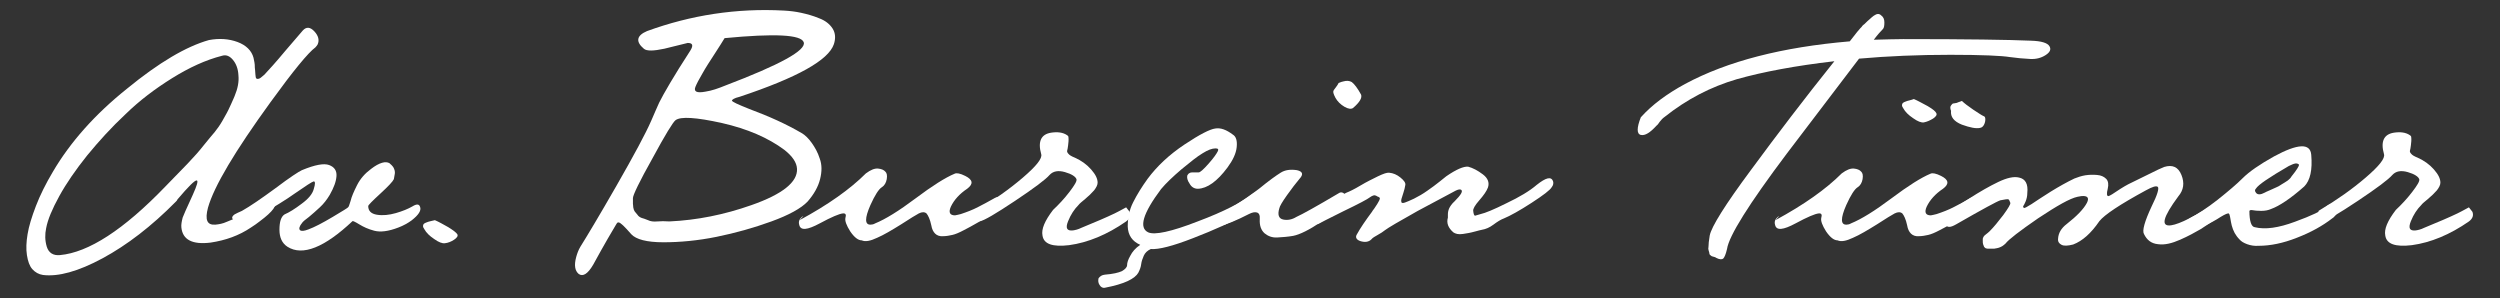
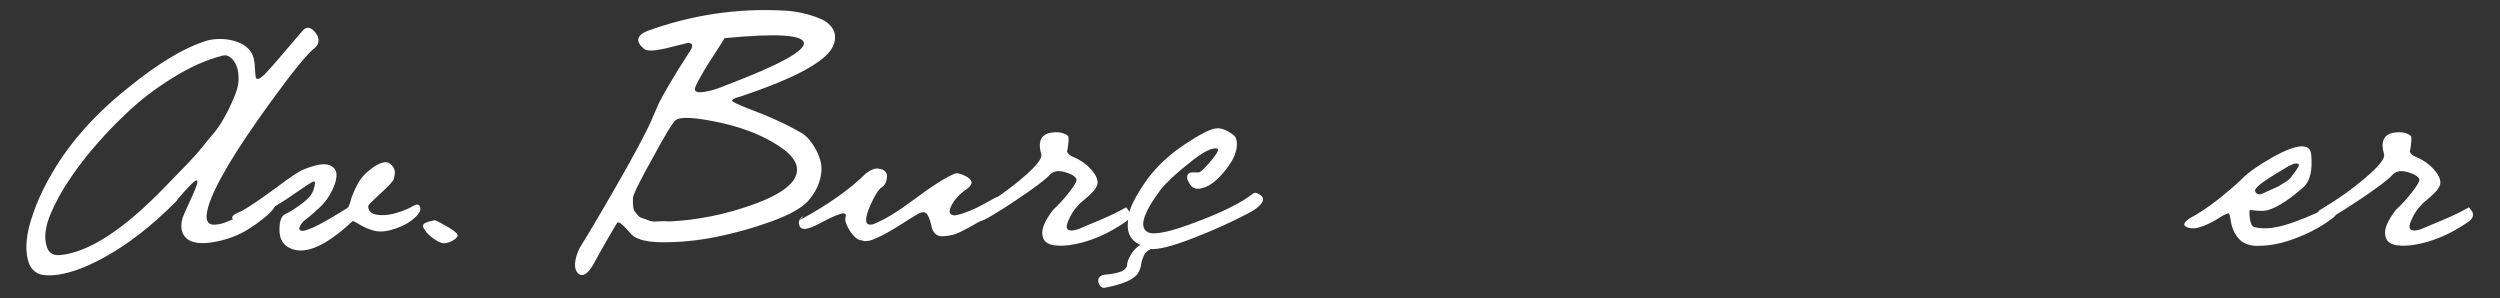
<svg xmlns="http://www.w3.org/2000/svg" version="1.1" id="Layer_1" x="0px" y="0px" viewBox="0 0 780.1 93.1" style="enable-background:new 0 0 780.1 93.1;" xml:space="preserve">
  <rect x="0" y="0" width="780.1" height="93.1" fill="#333333" stroke="none" />
  <style type="text/css">
	.st0{fill:#FFFFFF;}
</style>
  <g>
    <path class="st0" d="M65.2,12.5c3.2-0.6,6.2-0.4,8.9,0.6c2.7,1,4.4,2.7,5,4.9c0.1,0.4,0.2,1,0.3,1.5c0.1,0.6,0.1,0.9,0.1,1.1   c0,0.2,0,0.6,0.1,1.3c0.1,1.1,0.1,1.8,0.2,2.2s0.3,0.6,0.8,0.5c0.4,0,1-0.5,1.9-1.3c1.4-1.5,3.6-3.9,6.5-7.4c3-3.5,4.8-5.6,5.5-6.4   c1.1-1.2,2.3-1.1,3.6,0.3c1.3,1.4,1.6,2.8,1,4.1c-0.2,0.3-0.4,0.6-0.7,0.9c-2.2,1.6-6.9,7.3-14,17.1C73.3,47.2,66.8,58.1,64.9,64.8   c-1,3.8-0.3,5.5,2.3,5.3c1.1-0.1,2.3-0.3,3.6-0.9c1.3-0.5,2.5-1,3.4-1.6c0.9-0.5,2.1-1.3,3.6-2.2c1.5-0.9,2.5-1.5,3.1-1.9   c2-1.1,3.5-1.3,4.5-0.6c1.3,1-0.1,3-4.4,6.2c-0.8,0.6-1.7,1.3-2.7,1.9c-3.7,2.5-7.9,4-12.6,4.7c-5.7,0.7-8.7-0.9-9.1-4.7   c-0.1-0.9,0.1-1.9,0.4-3.1c0.1-0.3,1.1-2.7,3.2-7.2c1.3-2.9,1.7-4.3,1.2-4.4c-0.6-0.1-2.6,1.9-6,5.9c-0.1,0.3-0.3,0.5-0.5,0.7   C47.3,70.6,39.6,76.5,32,80.6c-7.6,4.1-13.8,5.8-18.6,5.2C12.1,85.6,11,85,10.1,84c-0.9-1-1.4-2.5-1.7-4.4   c-0.3-1.9-0.2-4.1,0.2-6.5c0.4-2.5,1.3-5.4,2.6-8.8c1.3-3.4,3.1-7,5.3-10.7c5.4-9.2,13.1-17.9,23.1-25.9   C49.6,19.5,58.1,14.5,65.2,12.5z M14.4,71.2c-0.4,1.9-0.4,3.8,0.2,5.8c0.6,1.9,2,2.8,4.1,2.6c8.9-0.8,19.9-7.9,32.9-21.4   c2.6-2.7,4.9-5,6.9-7.1c2-2.1,3.7-4,5.1-5.8c1.4-1.8,2.6-3.1,3.4-4.1c0.8-1,1.6-2.1,2.4-3.5c0.8-1.4,1.2-2.2,1.4-2.5   c0.2-0.3,0.6-1.2,1.3-2.7c0.7-1.5,1-2.3,1.1-2.5c1-2.4,1.4-4.5,1.2-6.5c-0.1-2-0.7-3.6-1.7-4.8c-1-1.2-2.1-1.7-3.4-1.3   c-5.1,1.3-10.3,3.7-15.6,7c-5.3,3.3-10.2,7-14.5,11.2c-4.4,4.1-8.3,8.4-12,12.9c-3.6,4.5-6.5,8.7-8.7,12.7   C16.3,65.2,14.9,68.5,14.4,71.2z" />
    <path class="st0" d="M75.5,65.8c2.5-1.4,6-3.8,10.5-7.1c4.5-3.4,7.3-5.2,8.2-5.6c4.1-1.7,6.9-2.2,8.5-1.6c1.6,0.6,2.4,1.7,2.3,3.4   c-0.1,1.7-0.8,3.6-2.1,5.9c-0.9,1.5-1.9,2.8-3.1,3.9c-1.2,1.1-2.3,2.1-3.4,3c-1.1,0.8-1.8,1.4-2.1,1.8c-0.9,1.1-1.1,1.9-0.7,2.3   c0.4,0.4,1.3,0.3,2.6-0.2c1.9-0.7,4.4-2,7.6-3.9s4.8-2.9,4.8-3c0.2-0.1,0.4-0.7,0.8-2c0.3-1.3,1-2.9,2-4.9c1-2,2.5-3.7,4.4-5.1   c1.3-1,2.4-1.6,3.4-1.9c1-0.3,1.7-0.2,2.3,0.1c0.5,0.4,1,0.9,1.3,1.4c0.3,0.6,0.5,1.2,0.4,1.9c-0.1,0.7-0.2,1.2-0.3,1.7   c-0.3,0.7-1.7,2.2-4.2,4.5c-2.5,2.3-3.8,3.6-3.8,3.9c0,1.5,0.9,2.4,2.7,2.7c1.8,0.3,3.8,0.1,5.9-0.5c2.1-0.6,3.8-1.3,5.2-2.1   c1.3-0.8,2.1-0.8,2.4,0.2c0.4,1.1-0.5,2.5-2.7,4.2c-1.1,0.8-2.5,1.6-4.1,2.2c-3.1,1.2-5.6,1.5-7.5,1c-1.9-0.5-3.4-1.2-4.7-2   c-1.3-0.8-2-1.1-2.1-1C101.3,77.2,94.4,80,89.7,77c-1.7-1.1-2.5-2.9-2.5-5.3c0-2.5,0.5-4.1,1.6-4.8c1.4-0.6,3.2-1.7,5.3-3.3   c2.2-1.6,3.4-3.1,3.8-4.6c0.5-1.6,0.5-2.4,0-2.4c-0.5,0.1-2.5,1.4-6.1,3.9c-2.2,1.6-6.1,4-11.7,7.3c-2.5,1.4-4.7,1.8-6.6,1.1   c-1.3-0.5-1.4-1.2-0.3-2C73.8,66.6,74.5,66.2,75.5,65.8z" />
    <path class="st0" d="M135.7,68.7c1.2,0.5,2.6,1.3,4.2,2.2c1.6,1,2.5,1.7,2.8,2.2c0.3,0.5-0.1,1.1-1,1.7c-0.9,0.6-1.9,1-2.9,1.1   c-0.8,0.1-1.9-0.3-3.3-1.3c-1.5-1-2.5-2-3.1-3.1c-0.3-0.4-0.4-0.7-0.4-1c0-0.3,0.1-0.5,0.3-0.7c0.3-0.2,0.5-0.3,0.8-0.4   c0.3-0.1,0.7-0.3,1.3-0.4C134.9,68.9,135.3,68.8,135.7,68.7z" />
    <path class="st0" d="M200.9,15.2c-2.6-2.2-2.3-4.1,1-5.5c13.7-5,28-7.2,42.7-6.4c1.8,0.1,3.6,0.3,5.4,0.7c1.8,0.4,3.7,0.9,5.6,1.7   c1.9,0.7,3.3,1.8,4.2,3.2c0.9,1.4,1,3.1,0.4,4.9c-1.7,5-11.4,10.4-29.4,16.4c-1.7,0.4-2.4,0.9-2.4,1.2c0.1,0.4,1.9,1.2,5.4,2.6   c6.2,2.3,11.7,4.8,16.3,7.5c1.1,0.6,2.2,1.7,3.2,3.1c1,1.4,1.9,3,2.5,4.9c0.7,1.9,0.7,4,0.1,6.4c-0.6,2.4-1.9,4.7-3.9,7   c-2,2.1-5.8,4.2-11.3,6.2c-5.5,2-11.2,3.6-17.1,4.8c-5.9,1.2-11.5,1.7-16.6,1.7c-5.2,0-8.5-0.9-10-2.5c-2.1-2.4-3.4-3.7-4-3.7   c-0.3,0-0.4,0.1-0.6,0.4c-1.2,2-3.7,6.2-7.3,12.8c-1.7,2.9-3.2,3.8-4.5,2.9c-1.2-1-1.5-2.7-0.8-5.3c0.3-1.1,0.7-2.2,1.3-3.2   c2-3.2,5.8-9.5,11.3-19.1c5.5-9.6,9.1-16.3,10.8-20.2c1-2.4,1.9-4.3,2.5-5.7c0.7-1.4,1.8-3.4,3.4-6.1c1.6-2.7,3.7-6.1,6.3-10.1   c1-1.6,0.8-2.4-0.8-2.4c-0.4,0.1-2.9,0.7-7.3,1.8C204,15.9,201.8,16,200.9,15.2z M210.8,37.5c-0.8,0.6-3.2,4.5-7.2,11.9   c-4.1,7.3-6.1,11.5-6.1,12.4c0,0.1,0,0.3,0,0.8c0,0.4,0,0.8,0,1c0,0.2,0.1,0.6,0.1,1.1c0.1,0.5,0.2,0.9,0.4,1.2   c0.2,0.3,0.5,0.6,0.9,1.1c0.3,0.5,0.8,0.8,1.3,1c0.5,0.1,1.2,0.4,2,0.7c0.8,0.4,1.7,0.5,2.9,0.4c1.1-0.1,2.4-0.1,3.8,0   c8.6-0.4,17.1-2.1,25.6-5.1c9.7-3.4,14.4-7.2,14.2-11.3c-0.1-2-1.4-3.9-3.9-5.9c-5.1-3.8-11.6-6.6-19.5-8.4   C217.2,36.6,212.4,36.3,210.8,37.5z M226.1,11.9c-0.6,1-1.6,2.6-3.1,4.9c-1.5,2.3-2.8,4.3-3.8,6.1c-1,1.7-1.8,3.2-2.2,4.2   c-0.6,1.5,0.4,2,3.1,1.5c2-0.3,4-1,6.2-1.9c17.1-6.5,25.3-11,24.5-13.5C250,10.8,241.8,10.4,226.1,11.9z" />
    <path class="st0" d="M249.5,68.7c8.9-4.8,15.8-9.7,20.7-14.6c1.5-1.1,2.7-1.6,3.8-1.5c1,0.1,1.8,0.4,2.3,1c0.4,0.4,0.6,1.1,0.4,2.3   c-0.2,1.1-0.7,2-1.5,2.5c-1,0.6-2.2,2.5-3.6,5.6c-1.8,4.1-1.8,6.2,0.1,6.1c0.4,0,0.9-0.1,1.4-0.4c3.2-1.3,7.4-3.9,12.6-7.8   c5.2-3.9,9.3-6.5,12.2-7.7c0.6-0.3,1.7-0.1,3.3,0.7c2.4,1.2,2.6,2.5,0.6,4c-2.4,1.6-4.1,3.5-5.1,5.6c-0.8,1.8-0.3,2.7,1.3,2.7   c0.5-0.1,1.1-0.2,1.8-0.4c1.8-0.6,3.7-1.3,5.4-2.2c1.8-0.9,3.2-1.7,4.1-2.2c1-0.6,1.6-0.9,2-0.9c2.2,0,3.1,0.5,3,1.4   c-0.1,0.9-1.6,2.2-4.5,3.8c-0.4,0.3-1.1,0.7-2.1,1.2c-1.5,0.9-2.6,1.6-3.4,2c-0.8,0.5-2,1.1-3.5,1.9c-1.5,0.8-2.7,1.3-3.6,1.5   c-0.9,0.2-1.9,0.4-2.9,0.4c-1,0.1-1.9-0.2-2.5-0.8c-0.6-0.6-1-1.4-1.2-2.6c-0.4-1.9-1-3.1-1.5-3.7c-0.6-0.5-1.4-0.5-2.4,0   c-0.8,0.4-2.7,1.6-5.5,3.4c-2.9,1.8-5.4,3.3-7.5,4.2c-2.1,1-3.7,1.3-4.8,0.8c-1.1,0-2.3-0.9-3.6-2.8c-1.2-1.9-1.7-3.3-1.5-4.2   c0.3-1,0.1-1.5-0.8-1.4c-1.1,0.1-3.5,1.1-7.2,3.1c-3.9,2.1-6,2.3-6.4,0.5c-0.3-1,0-1.8,0.8-2.5l0.5-0.3L249.5,68.7z" />
    <path class="st0" d="M304.8,65.6c5.4-3.2,10.2-6.6,14.4-10.2c4.2-3.6,6.1-6,5.7-7.3c-1.1-3.9-0.1-6.2,3.1-6.7c2-0.3,3.7-0.1,5,0.8   c0.3,0.2,0.4,0.4,0.4,0.6c0.1,0.8,0,1.7-0.1,2.5c-0.1,0.8-0.2,1.4-0.3,1.7c-0.1,0.3,0.1,0.7,0.4,1c0.3,0.4,1,0.8,2,1.2   c2,0.9,3.7,2.1,5.1,3.7c1.4,1.6,2,2.9,2,4.1c0,0.7-0.4,1.5-1.1,2.4c-0.8,0.9-1.7,1.8-2.8,2.7c-1.1,0.9-1.8,1.5-2,1.8   c-1.4,1.4-2.5,3.1-3.3,5.1c-0.9,2.2-0.4,3.1,1.5,2.9c0.7-0.1,1.6-0.3,2.6-0.8c4.4-1.8,7.9-3.3,10.4-4.5c0.6-0.3,1.8-0.9,3.6-1.9   c0.4,0.5,0.8,1,1.1,1.4c0.4,1.1,0.1,2.1-1.1,3c-5.9,4.1-11.9,6.6-17.8,7.4c-5.1,0.6-7.9-0.3-8.3-3c-0.4-2,0.7-4.6,3.3-8   c1.8-1.7,3.5-3.5,5.1-5.6c1.6-2.1,2.4-3.4,2.2-4c-0.3-0.8-1.5-1.6-3.6-2.2c-2.1-0.6-3.7-0.3-4.8,0.9c-1.2,1.4-4.8,4.1-10.8,8.1   c-6,4-9.6,6.1-10.8,6.3c-1.3,0.2-1.8-0.9-1.4-3.2L304.8,65.6z" />
    <path class="st0" d="M344.8,85.7c2.5-0.2,4.2-0.6,5.3-1.1c1-0.6,1.6-1.2,1.6-1.9c0-0.7,0.3-1.7,1-2.9c0.6-1.2,1.6-2.4,3.1-3.4   c-2.5-1.1-3.8-3-3.9-5.7c0-2.7,0.5-5.3,1.7-7.6c1.2-2.4,2.7-4.8,4.5-7.3c2.9-3.9,6.7-7.5,11.5-10.7c4.8-3.2,8-4.8,9.6-5   c1.7-0.3,3.5,0.4,5.5,1.9c1,0.6,1.4,1.9,1.2,3.9c-0.2,2-1.2,4.1-2.9,6.4c-3.2,4.3-6.3,6.5-9.2,6.6c-1.1,0-2-0.5-2.6-1.6   c-0.7-1-0.9-1.9-0.7-2.6c0.2-0.3,0.4-0.6,0.7-0.7c0.3-0.2,0.6-0.2,0.8-0.2c0.3,0,0.6,0,1,0c0.4,0,0.8,0,1,0c0.5,0,1.5-0.9,3.1-2.7   c1.6-1.8,2.5-3.1,2.9-3.9c0.3-0.6,0.1-0.9-0.7-0.9c-1.1,0-2.4,0.5-4,1.5c-1.7,1-3.8,2.7-6.6,5c-2.7,2.3-4.9,4.4-6.4,6.2   c-5.7,7.6-7,12.1-4,13.5c2,0.9,7.2-0.2,15.4-3.4c8.3-3.1,14-6.1,17.3-8.7c0.4-0.4,1.1-0.3,2.1,0.3c1.6,1,1.3,2.4-0.8,4.1   c-0.7,0.6-1.6,1.1-2.7,1.7c-5.1,2.7-10.8,5.3-17.3,7.8c-6.4,2.5-10.8,3.6-13.2,3.4c-1.1,0.5-1.8,1.2-2.2,2.1   c-0.4,0.9-0.7,1.8-0.8,2.6c-0.1,0.9-0.4,1.7-0.9,2.7c-0.5,0.9-1.6,1.8-3.3,2.6c-1.7,0.8-4.1,1.5-7.2,2.1c-0.6,0.1-1.2-0.2-1.6-0.9   c-0.4-0.6-0.5-1.3-0.3-2.1C343.3,86.2,343.8,85.8,344.8,85.7z" />
-     <path class="st0" d="M399.6,53.9c1.4-0.9,3.1-1.1,5.1-0.8c1.8,0.4,2.1,1.3,0.8,2.7c-1.1,1.3-2.4,3-3.9,5.1   c-1.5,2.1-2.3,3.5-2.4,4.1c-0.6,2-0.2,3.2,1.2,3.5c1.4,0.3,2.8,0,4.1-0.8c1.8-0.8,6.3-3.3,13.4-7.5c0.3-0.2,0.7-0.2,1-0.1   c0.4,0.1,0.6,0.4,0.8,0.8c0.1,0.4,0,1-0.4,1.7c-1,1.8-3.3,4-7,6.6c-3.7,2.5-6.7,4-8.8,4.4c-1.7,0.3-3.3,0.4-4.9,0.5   c-1.6,0.1-2.9-0.4-4-1.3c-1.1-1-1.6-2.4-1.5-4.4c0.1-1.2-0.2-1.9-0.9-2.1c-0.7-0.2-1.5,0-2.5,0.5c-3.9,2-7,3.3-9.2,3.7   c-2,0.3-3.2-0.1-3.6-1c-0.3-0.6,0-1.1,1-1.5c2.5-1,4.9-2.3,7.3-3.8c2.4-1.5,5-3.3,7.8-5.4C395.8,56.5,398,54.9,399.6,53.9z    M417.7,25.9c0.6-0.3,1.1-0.4,1.5-0.5c1-0.3,1.9-0.2,2.6,0.2c0.8,0.6,1.8,1.9,2.9,3.9c0.4,1-0.4,2.4-2.5,4.2   c-0.6,0.4-1.5,0.3-2.7-0.4c-1.2-0.7-2.2-1.7-2.8-2.8c-0.3-0.6-0.5-1-0.6-1.4c-0.1-0.3-0.1-0.6,0-0.8c0.1-0.2,0.3-0.5,0.7-1   C417.2,26.8,417.5,26.3,417.7,25.9z" />
-     <path class="st0" d="M410.3,66.7l3.6-2.7c2.5-1.8,4.6-3.1,6.3-3.9c0.8-0.3,2.3-1,4.3-2.2s3.9-2.1,5.5-2.9c1.7-0.8,2.8-1.2,3.5-1.1   c1.2,0.1,2.4,0.6,3.5,1.5c1.1,0.9,1.7,1.7,1.5,2.4c-0.1,0.7-0.3,1.5-0.6,2.4c-0.3,0.9-0.5,1.5-0.6,1.9c-0.1,0.4-0.1,0.7,0,1   c0.1,0.3,0.5,0.3,1.1,0.1c0.6-0.2,1.5-0.6,2.8-1.2c1.4-0.7,2.8-1.5,4.2-2.5c1.4-1,2.7-1.9,3.9-2.9c1.1-0.9,1.8-1.4,2-1.6   c3.2-2.2,5.4-3.1,6.8-3c1.5,0.4,3,1.2,4.6,2.4c1.6,1.2,2.1,2.6,1.6,4.1c-0.4,1.1-1.3,2.4-2.7,4c-1.4,1.6-2,2.7-1.9,3.3   c0.1,1,0.3,1.5,0.6,1.5c0.1,0,0.7-0.2,1.7-0.5c1.4-0.3,4.1-1.4,8.1-3.4c4-1.9,7.2-3.8,9.4-5.7c2.9-2.3,4.5-2.7,5.1-1.2   c0.2,0.6,0.1,1.3-0.4,1.9c-0.5,0.9-2.6,2.5-6.3,4.9c-3.7,2.4-6.6,4-8.5,4.8c-1.1,0.4-2.2,1.1-3.4,2c-1.2,0.9-2.4,1.4-3.6,1.6   c-0.4,0.1-1,0.2-2,0.5c-1,0.3-1.7,0.4-2.1,0.5c-0.5,0.1-1.1,0.2-1.8,0.3c-0.7,0.1-1.3,0.1-1.8,0c-0.5-0.1-0.9-0.3-1.2-0.5   c-1.6-1.4-2.2-2.9-1.7-4.6c0-0.1,0-0.4,0-1c0-0.6,0.1-1.2,0.4-1.9c0.3-0.6,0.8-1.4,1.7-2.2c2-2,2.7-3.2,2-3.6   c-0.3-0.2-0.9-0.1-1.7,0.3c-1.9,1-5.8,3.1-11.8,6.3c-5.9,3.3-9.3,5.3-10.2,6c-0.6,0.5-1.4,1-2.3,1.5c-0.9,0.5-1.6,0.9-2,1.4   c-0.8,0.8-2,1-3.5,0.5c-1.1-0.4-1.5-1.1-1.1-1.9c1.2-2.2,2.8-4.5,4.8-7.2c0.1-0.2,0.3-0.5,0.7-1c1.5-2.2,2.1-3.3,1.6-3.5   c-0.1-0.1-0.3-0.2-0.6-0.3c-0.3-0.2-0.5-0.3-0.6-0.3c-0.2-0.1-0.4-0.1-0.7,0c-0.3,0.1-0.7,0.3-1.1,0.6c-0.6,0.5-3.4,2-8.2,4.3   c-4.8,2.4-7.4,3.7-7.7,3.9c-0.5,0.2-0.8,0.2-1,0c-0.2-0.2-0.2-0.7-0.2-1.3C410.1,68.4,410.2,67.7,410.3,66.7z" />
-     <path class="st0" d="M580.5,8.8c0.1-0.1,0.1-0.1,0.2-0.2c0.1-0.1,0.2-0.2,0.2-0.2c0.1-0.1,0.1-0.2,0.2-0.3c0.1-0.1,0.2-0.2,0.3-0.3   c0.2-0.1,0.5-0.4,0.8-0.7c0.3-0.3,0.7-0.7,1.2-1.1c0.4-0.4,0.9-0.8,1.3-1.1c1-0.7,1.7-0.7,2.3-0.1C587.7,5.3,588,6,588,7   c0,1-0.1,1.6-0.4,2c-0.7,0.7-1.7,1.8-2.9,3.4c3.9-0.1,7-0.2,9.2-0.2c19.8,0,33,0.2,39.9,0.5c3.2,0.1,5.1,0.7,5.7,1.7   c0.6,1,0.2,1.9-1.2,2.8c-1.4,0.9-3,1.3-4.8,1.2c-2.1-0.1-4.2-0.3-6.4-0.6c-2.4-0.4-8.5-0.7-18.5-0.7c-10,0-19.5,0.4-28.5,1.2   L557.5,48c-11.8,15.7-18,25.6-18.6,29.7c-0.4,1.7-0.8,2.6-1.2,3c-0.4,0.3-1.1,0.3-2.1-0.2c-0.1-0.1-0.3-0.2-0.6-0.3   c-0.4-0.1-0.6-0.2-0.7-0.2c-0.1,0-0.3-0.1-0.5-0.3c-0.3-0.2-0.4-0.4-0.4-0.6c0-0.2-0.1-0.5-0.2-0.8c-0.1-0.4-0.2-0.7-0.1-1.1   c0-0.4,0.1-0.9,0.1-1.6c0.1-0.6,0.2-1.3,0.3-2.1c0.5-2.7,4.8-9.6,12.9-20.5c8.1-11,16.7-22.3,26-33.9c-12.1,1.4-22.2,3.3-30.4,5.6   c-8.2,2.4-15.7,6.3-22.6,11.8c-0.6,0.4-1.1,1-1.5,1.5c-0.4,0.6-0.7,1-1,1.2c-2,2.2-3.6,3.2-4.9,2.9c-1.3-0.3-1.3-2.2,0-5.5   c3.5-3.9,8.1-7.3,13.8-10.4c13.2-7.1,30.3-11.5,51.4-13.3C579.1,10.4,580.3,9,580.5,8.8z" />
-     <path class="st0" d="M554,68.7c8.9-4.8,15.8-9.7,20.7-14.6c1.5-1.1,2.7-1.6,3.8-1.5c1,0.1,1.8,0.4,2.3,1c0.4,0.4,0.6,1.1,0.4,2.3   c-0.2,1.1-0.7,2-1.5,2.5c-1,0.6-2.2,2.5-3.6,5.6c-1.8,4.1-1.8,6.2,0.1,6.1c0.4,0,0.9-0.1,1.4-0.4c3.2-1.3,7.4-3.9,12.6-7.8   c5.2-3.9,9.3-6.5,12.2-7.7c0.6-0.3,1.7-0.1,3.3,0.7c2.4,1.2,2.6,2.5,0.6,4c-2.4,1.6-4.1,3.5-5.1,5.6c-0.8,1.8-0.3,2.7,1.3,2.7   c0.5-0.1,1.1-0.2,1.8-0.4c1.8-0.6,3.7-1.3,5.4-2.2c1.8-0.9,3.2-1.7,4.1-2.2c1-0.6,1.6-0.9,2-0.9c2.2,0,3.1,0.5,3,1.4   c-0.1,0.9-1.6,2.2-4.5,3.8c-0.4,0.3-1.1,0.7-2.1,1.2c-1.5,0.9-2.6,1.6-3.4,2c-0.8,0.5-2,1.1-3.5,1.9c-1.5,0.8-2.7,1.3-3.6,1.5   c-0.9,0.2-1.9,0.4-2.9,0.4c-1,0.1-1.9-0.2-2.5-0.8c-0.6-0.6-1-1.4-1.2-2.6c-0.4-1.9-1-3.1-1.5-3.7c-0.6-0.5-1.4-0.5-2.4,0   c-0.8,0.4-2.7,1.6-5.5,3.4c-2.9,1.8-5.4,3.3-7.5,4.2c-2.1,1-3.7,1.3-4.8,0.8c-1.1,0-2.3-0.9-3.6-2.8c-1.2-1.9-1.7-3.3-1.5-4.2   c0.3-1,0.1-1.5-0.8-1.4c-1.1,0.1-3.5,1.1-7.2,3.1c-3.9,2.1-6,2.3-6.4,0.5c-0.3-1,0-1.8,0.8-2.5l0.5-0.3L554,68.7z M597.2,30.9   c1.2,0.5,2.6,1.3,4.3,2.2c1.7,1,2.5,1.7,2.7,2.2c0.3,0.5-0.1,1.1-1,1.7c-1,0.6-1.9,1-2.9,1.2c-0.8,0.1-1.9-0.3-3.3-1.3   c-1.5-1-2.5-2-3.1-3.1c-0.3-0.4-0.4-0.7-0.4-1c0-0.3,0.1-0.5,0.3-0.7c0.3-0.2,0.5-0.3,0.8-0.4c0.3-0.1,0.7-0.3,1.3-0.4   C596.4,31.2,596.9,31,597.2,30.9z M612.2,31.5c0.7,0.7,1.9,1.6,3.5,2.7c1.7,1.1,2.7,1.8,3.2,2c0.4,0.1,0.6,0.4,0.6,1   c0,0.6-0.1,1.1-0.4,1.7c-0.3,0.6-0.7,0.9-1.2,1c-1.3,0.3-3.2-0.1-5.7-1c-2.5-1-3.6-2.4-3.4-4.3c-0.3-0.8-0.3-1.3,0-1.7   c0.3-0.4,0.5-0.6,0.6-0.6c0.2,0,0.6-0.1,1.2-0.2C611.2,31.8,611.8,31.7,612.2,31.5z" />
-     <path class="st0" d="M608.5,65.8c0.6-0.3,2.5-1.6,5.9-3.8s6.4-3.9,9.1-5.2c2.7-1.3,4.9-1.8,6.5-1.4c2,0.4,2.9,2,2.6,4.8   c0,1-0.2,1.8-0.5,2.6c-0.3,0.8-0.6,1.2-0.7,1.4c-0.2,0.2-0.1,0.4,0.1,0.7c0.2,0.1,1-0.3,2.4-1.2c1.4-1,3.4-2.2,6-3.9   c2.6-1.6,5.1-3,7.4-4.1c1-0.4,2.2-0.8,3.4-1c1.3-0.2,2.5-0.2,3.7-0.1c1.2,0.1,2.1,0.5,2.8,1.2c0.7,0.7,0.8,1.8,0.5,3.1   c-0.4,1.5-0.3,2.3,0.2,2.3c0.3,0,1.6-0.8,3.8-2.3c0.9-0.6,1.7-1,2.4-1.4c0.4-0.2,2.3-1.1,5.5-2.7c3.2-1.6,5.1-2.5,5.7-2.7   c2.6-0.8,4.4,0,5.4,2.5c1,2.5,0.7,4.7-1,6.7c-4.8,6.5-5.6,9.5-2.2,9c2.7-0.4,7.6-2.9,14.6-7.4c0.3-0.3,0.5-0.1,0.7,0.6   c0.3,1.7,0,3.1-0.8,4.3c-0.1,0.1-0.2,0.2-0.3,0.3c-1.6,1.2-3.3,2.3-5,3.4c-1.7,1-3.9,2.2-6.4,3.3s-4.8,1.7-6.9,1.4   c-2.1-0.2-3.5-1.3-4.4-3.2c-0.6-1,0.2-3.9,2.4-8.6c1.8-3.6,2.4-5.7,1.9-6.1c-0.5-0.4-1.7,0-3.7,1.1c-8.1,4.4-12.9,7.6-14.5,9.6   c-2.6,3.8-5.3,6.2-8.2,7.3c-1.6,0.4-2.8,0.5-3.6,0.1c-0.8-0.4-1.2-1-1.1-1.9c0.1-1.8,1-3.3,2.7-4.6c3.2-2.5,5.3-4.7,6.3-6.6   c0.8-1.6,0.2-2.3-1.8-2.1c-0.3,0.1-0.7,0.1-1.1,0.2c-2.4,0.5-6.4,2.8-12.3,6.7c-5.8,4-9.2,6.6-10.2,7.9c-0.3,0.3-0.7,0.6-1,0.8   c-0.4,0.2-0.7,0.4-1.1,0.5c-0.4,0.1-0.7,0.2-0.9,0.2c-0.2,0.1-0.6,0.1-1.1,0.1c-0.5,0-0.9,0-1,0c-0.4,0-0.8,0-1-0.1   c-0.3-0.1-0.4-0.3-0.6-0.5c-0.1-0.3-0.2-0.5-0.3-0.8c-0.1-0.3-0.1-0.6-0.1-1.1c0-0.1,0-0.3,0-0.6c0.1-0.4,0.3-0.9,0.9-1.3   c0.5-0.4,0.9-0.7,1.2-1c1.3-1.3,2.7-3,4.3-5.1c1.6-2.2,2.3-3.4,2.2-3.8c-0.2-0.6-0.4-1-0.6-1.1c-0.2-0.1-1.1,0-2.5,0.3   c-1,0.3-5.6,2.8-13.8,7.5c-1.9,1.1-3,1.1-3.3-0.2C606.5,68.6,607,67.3,608.5,65.8z" />
    <path class="st0" d="M699.8,55.6c2-2,5.3-4.3,9.8-6.8c7.4-4,11.3-4.2,11.6-0.5c0.4,4.7-0.3,8-2.2,9.9c-4.3,3.8-7.8,6.1-10.3,7   c-0.9,0.4-1.9,0.6-3.1,0.6c-1.2,0-2.1-0.1-2.6-0.2c-0.5-0.1-0.9-0.1-1.1,0.2c0,3.2,0.6,5,1.7,5.1c3.2,0.8,7.4,0.2,12.5-1.7   c5.2-1.9,8.4-3.4,9.6-4.6c1.4-1.2,2.5-1.3,3.3-0.3c0.8,1,0.6,2.1-0.7,3.4c-0.1,0.1-0.3,0.3-0.5,0.4c-3.1,2.4-6.7,4.4-11.1,6.1   c-4.3,1.7-8.3,2.5-11.9,2.5c-1.3,0.1-2.5-0.1-3.6-0.5s-1.9-0.9-2.4-1.5c-0.6-0.6-1.1-1.3-1.5-2c-0.4-0.8-0.7-1.5-0.9-2.3   s-0.3-1.4-0.4-2c-0.1-0.6-0.2-1.1-0.3-1.4c-0.1-0.3-0.3-0.5-0.5-0.4c-0.6,0.1-1.7,0.7-3.4,1.8c-1.7,1-3.4,1.9-5.1,2.4   c-1.7,0.6-3.2,0.6-4.5,0c-0.6-0.3-0.8-0.7-0.5-1.2c0.3-0.5,0.8-1,1.6-1.5c2.5-1.3,5.4-3.2,8.6-5.7   C695.3,59.7,697.9,57.5,699.8,55.6z M714.2,51.8c-6,3.5-9.5,5.8-10.3,7.1c-0.4,0.4-0.3,0.8,0.1,1.3c0.5,0.6,1.4,0.6,2.7-0.1   c0.1-0.1,0.6-0.3,1.5-0.7c0.9-0.4,1.5-0.7,2-0.9c0.5-0.2,1.1-0.5,1.8-1c0.7-0.4,1.3-0.8,1.9-1.2c0.5-0.4,0.9-0.8,1.1-1.2   c1.7-2.1,2.4-3.3,2.4-3.7c-0.1-0.1-0.2-0.2-0.4-0.3c-0.4-0.2-1-0.1-1.7,0.2L714.2,51.8z" />
    <path class="st0" d="M723.8,65.6c5.4-3.2,10.2-6.6,14.4-10.2c4.2-3.6,6.1-6,5.7-7.3c-1.1-3.9-0.1-6.2,3.1-6.7c2-0.3,3.7-0.1,5,0.8   c0.3,0.2,0.4,0.4,0.4,0.6c0.1,0.8,0,1.7-0.1,2.5c-0.1,0.8-0.2,1.4-0.3,1.7c-0.1,0.3,0.1,0.7,0.4,1c0.3,0.4,1,0.8,2,1.2   c2,0.9,3.7,2.1,5.1,3.7c1.4,1.6,2,2.9,2,4.1c0,0.7-0.4,1.5-1.1,2.4c-0.8,0.9-1.7,1.8-2.8,2.7c-1.1,0.9-1.8,1.5-2,1.8   c-1.4,1.4-2.5,3.1-3.3,5.1c-0.9,2.2-0.4,3.1,1.5,2.9c0.7-0.1,1.6-0.3,2.6-0.8c4.4-1.8,7.9-3.3,10.4-4.5c0.6-0.3,1.8-0.9,3.6-1.9   c0.4,0.5,0.8,1,1.1,1.4c0.4,1.1,0.1,2.1-1.1,3c-5.9,4.1-11.9,6.6-17.8,7.4c-5.1,0.6-7.9-0.3-8.3-3c-0.4-2,0.7-4.6,3.3-8   c1.8-1.7,3.5-3.5,5.1-5.6c1.6-2.1,2.4-3.4,2.2-4c-0.3-0.8-1.5-1.6-3.6-2.2c-2.1-0.6-3.7-0.3-4.8,0.9c-1.2,1.4-4.8,4.1-10.8,8.1   c-6,4-9.6,6.1-10.8,6.3c-1.3,0.2-1.8-0.9-1.4-3.2L723.8,65.6z" />
  </g>
</svg>